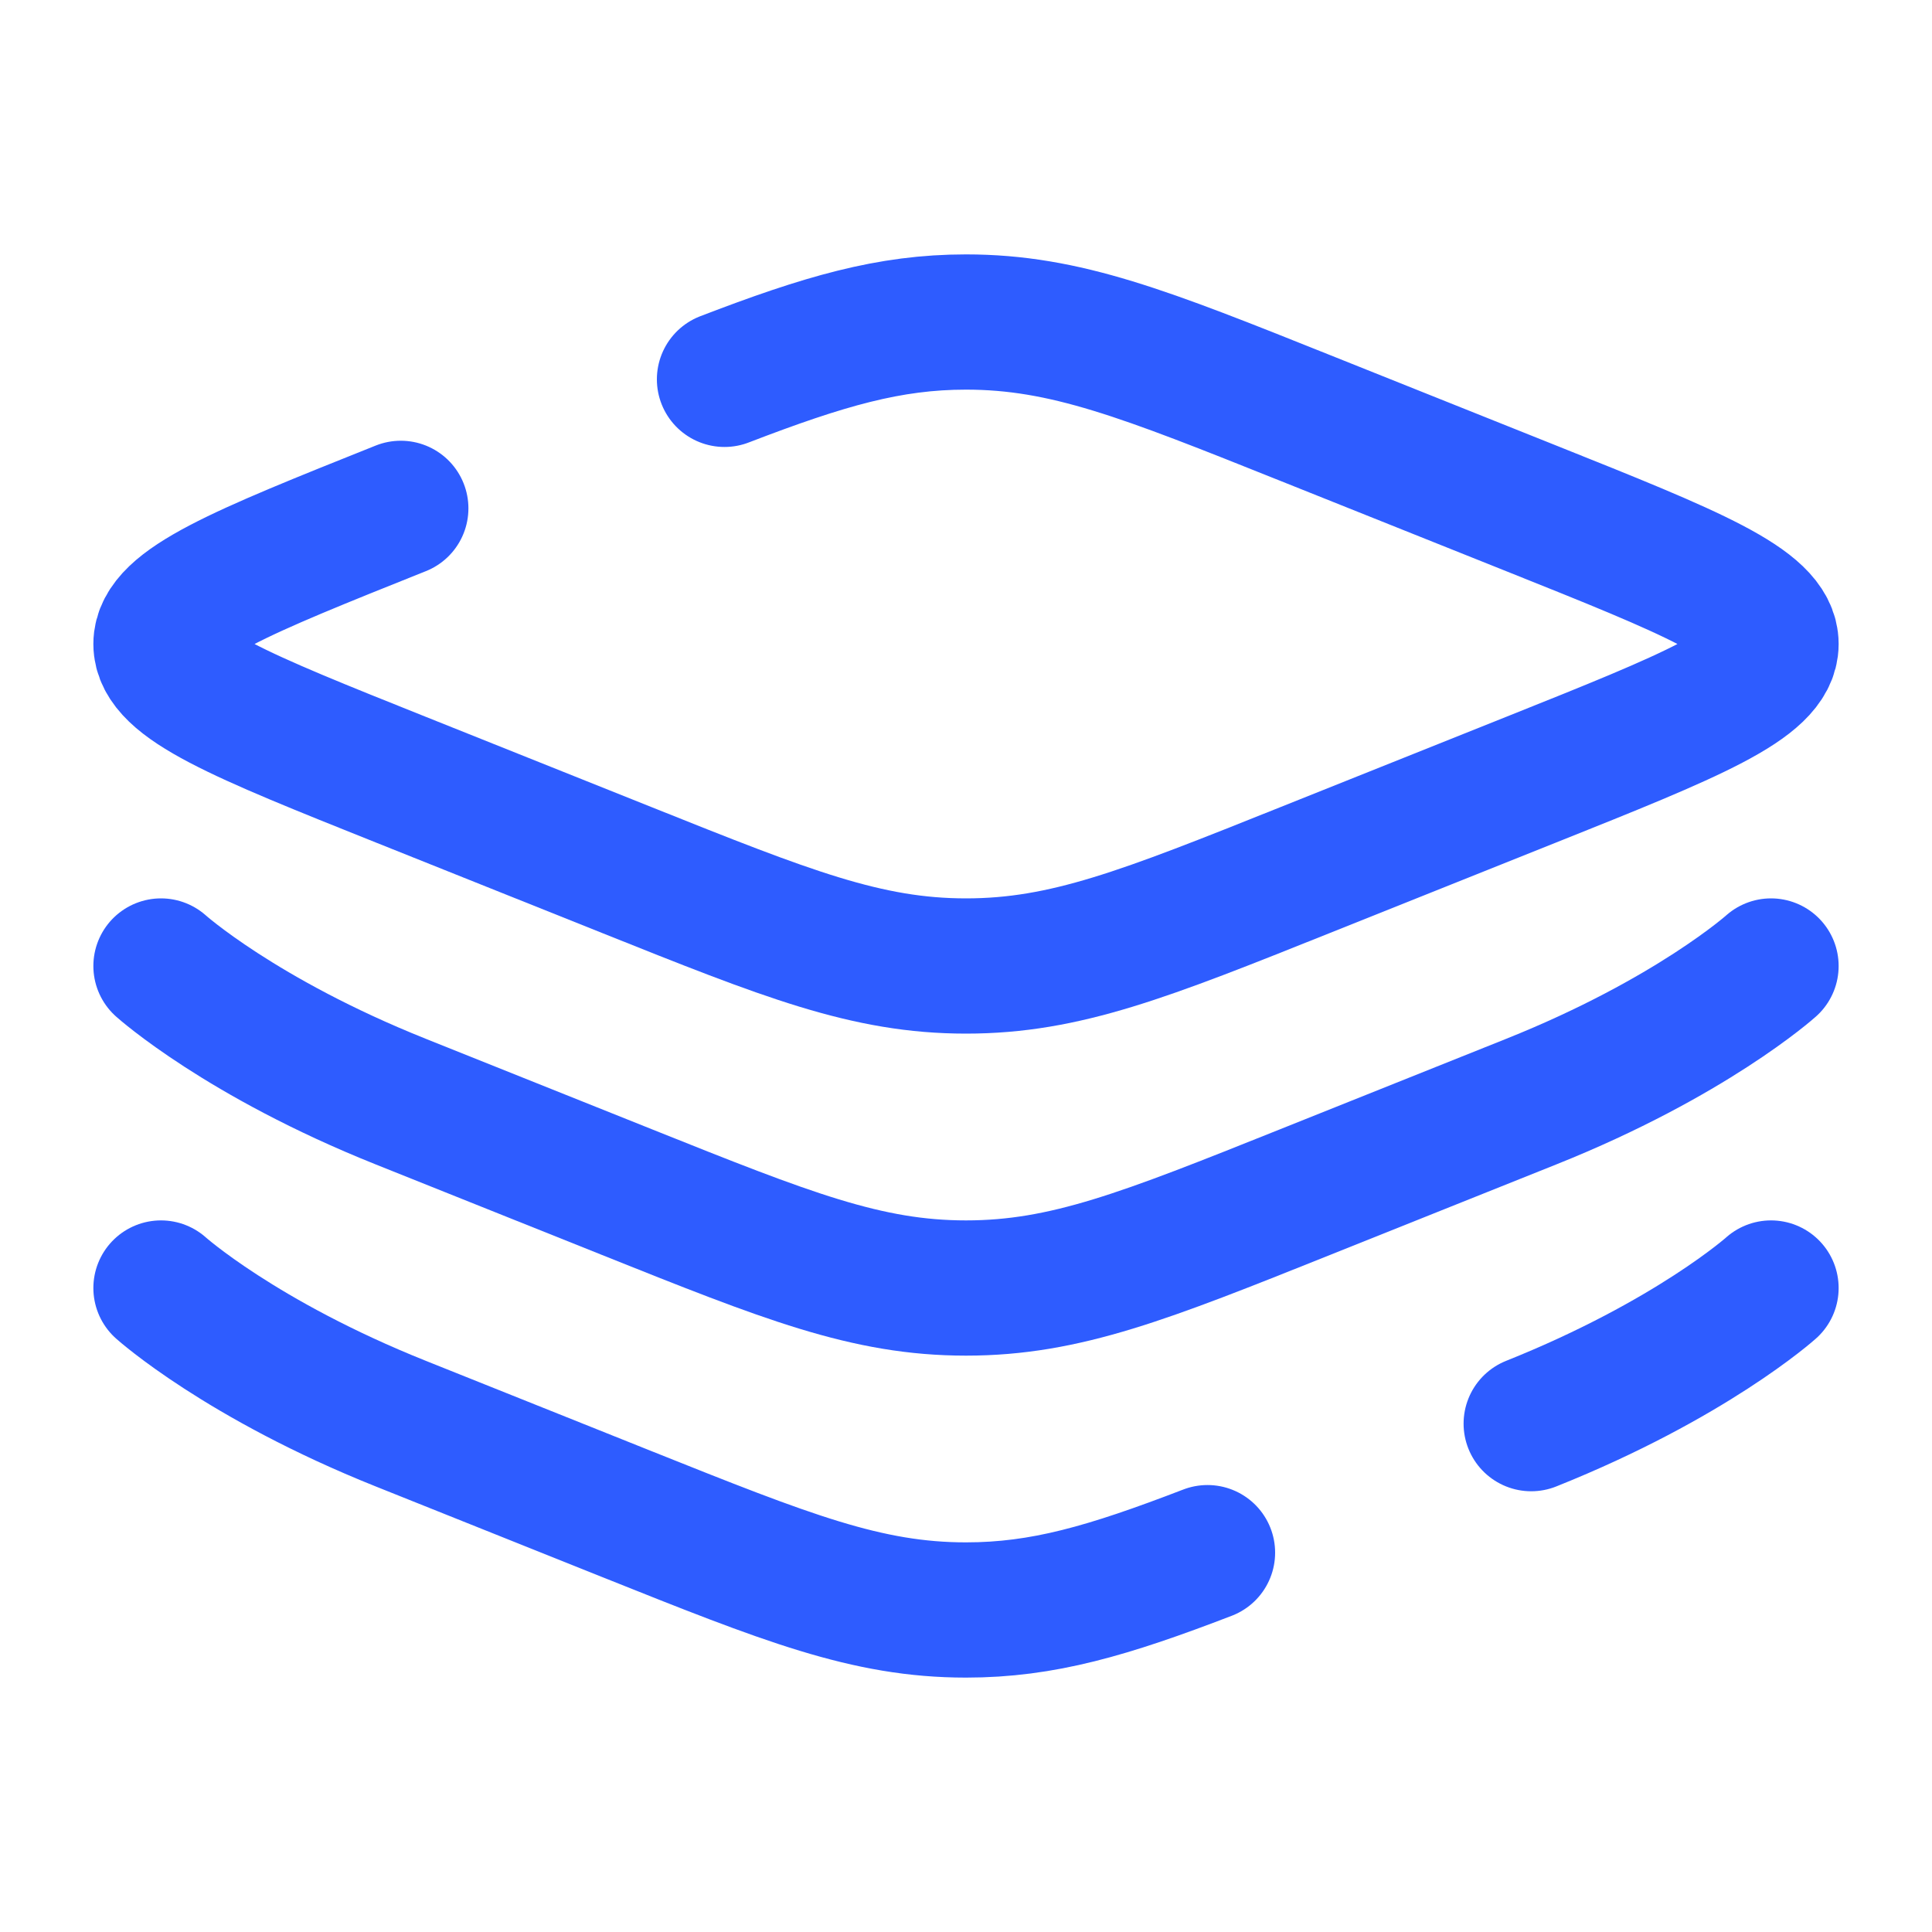
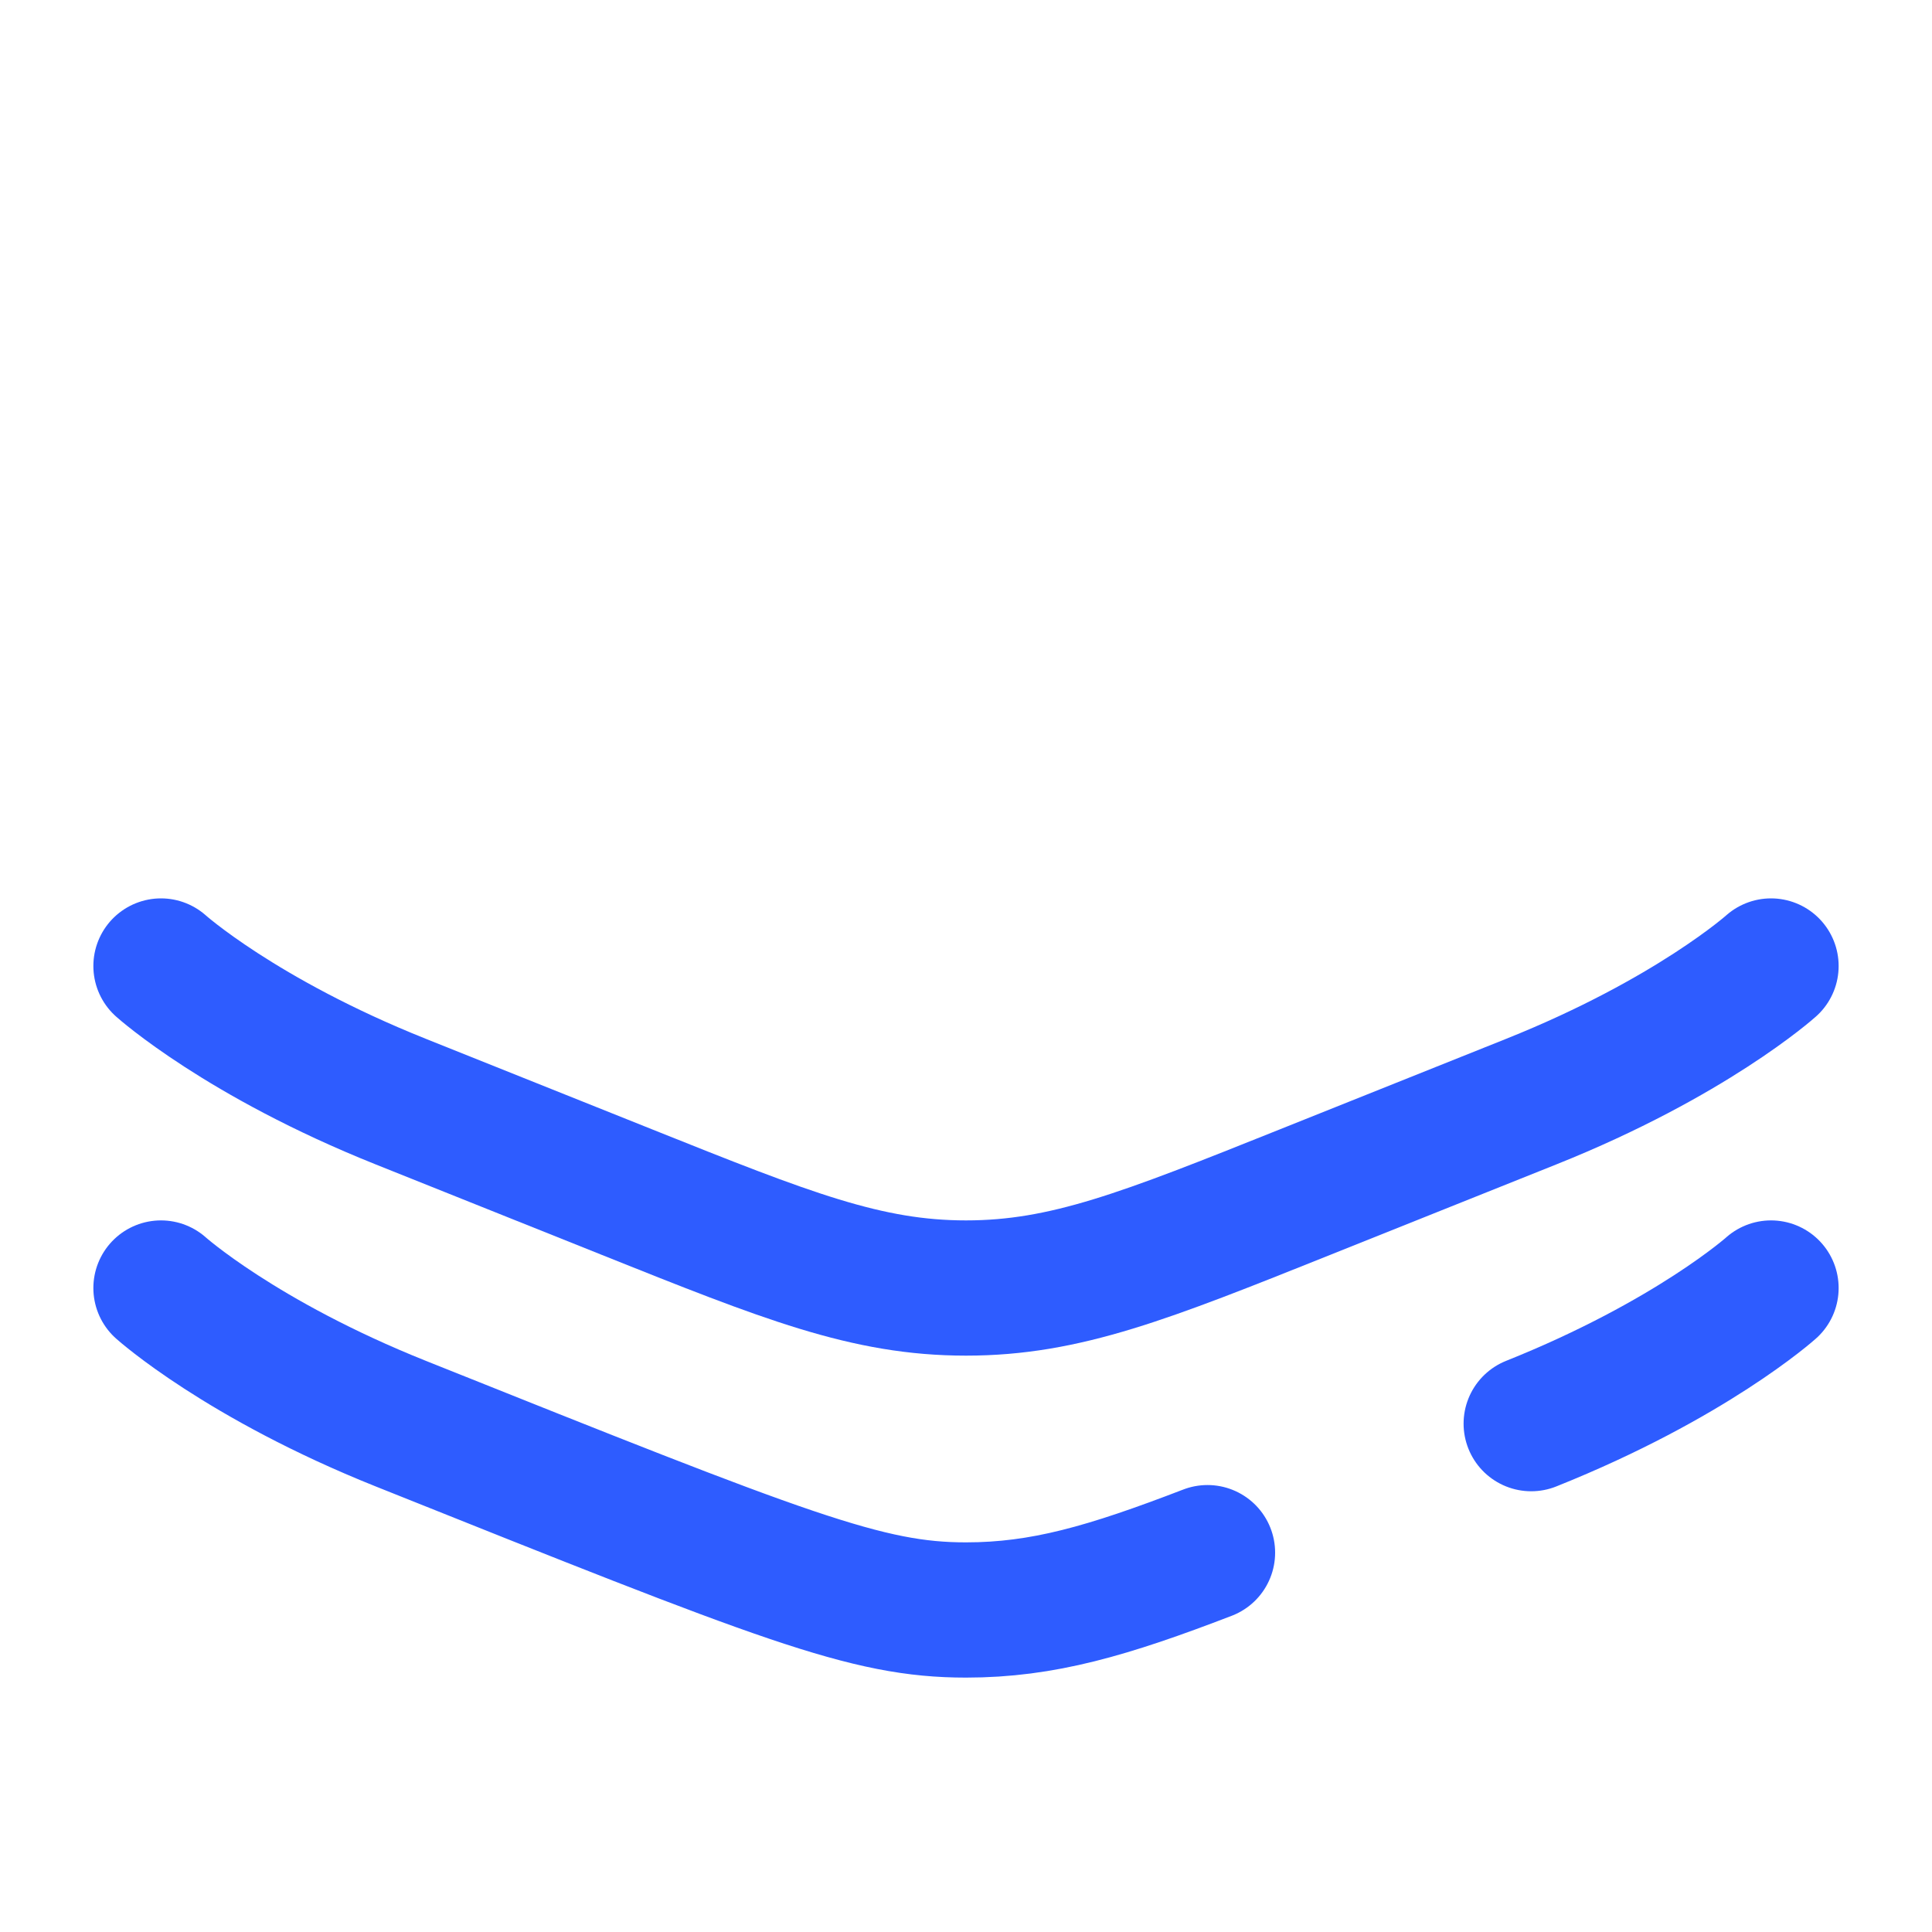
<svg xmlns="http://www.w3.org/2000/svg" width="40" height="40" viewBox="0 0 40 40" fill="none">
  <path d="M36.667 20C36.667 20 35.012 21.485 31.702 22.808L27.021 24.681C23.712 26.005 22.057 26.667 20 26.667C17.944 26.667 16.289 26.005 12.979 24.681L8.298 22.808C4.988 21.485 3.333 20 3.333 20" stroke="#2E5CFF" stroke-width="2.8" stroke-linecap="round" />
-   <path d="M3.333 26.667C3.333 26.667 4.988 28.151 8.298 29.475L12.979 31.348C16.289 32.671 17.944 33.333 20 33.333C21.59 33.333 22.94 32.938 25 32.146M31.702 29.475C35.012 28.151 36.667 26.667 36.667 26.667" stroke="#2E5CFF" stroke-width="2.8" stroke-linecap="round" />
-   <path d="M8.298 10.525C4.988 11.849 3.333 12.511 3.333 13.333C3.333 14.156 4.988 14.818 8.298 16.142L12.979 18.014C16.289 19.338 17.944 20 20 20C22.057 20 23.712 19.338 27.021 18.014L31.702 16.142C35.012 14.818 36.667 14.156 36.667 13.333C36.667 12.511 35.012 11.849 31.702 10.525L27.021 8.653C23.712 7.329 22.057 6.667 20 6.667C18.41 6.667 17.06 7.062 15 7.854" stroke="#2E5CFF" stroke-width="2.8" stroke-linecap="round" />
+   <path d="M3.333 26.667C3.333 26.667 4.988 28.151 8.298 29.475C16.289 32.671 17.944 33.333 20 33.333C21.59 33.333 22.94 32.938 25 32.146M31.702 29.475C35.012 28.151 36.667 26.667 36.667 26.667" stroke="#2E5CFF" stroke-width="2.8" stroke-linecap="round" />
</svg>